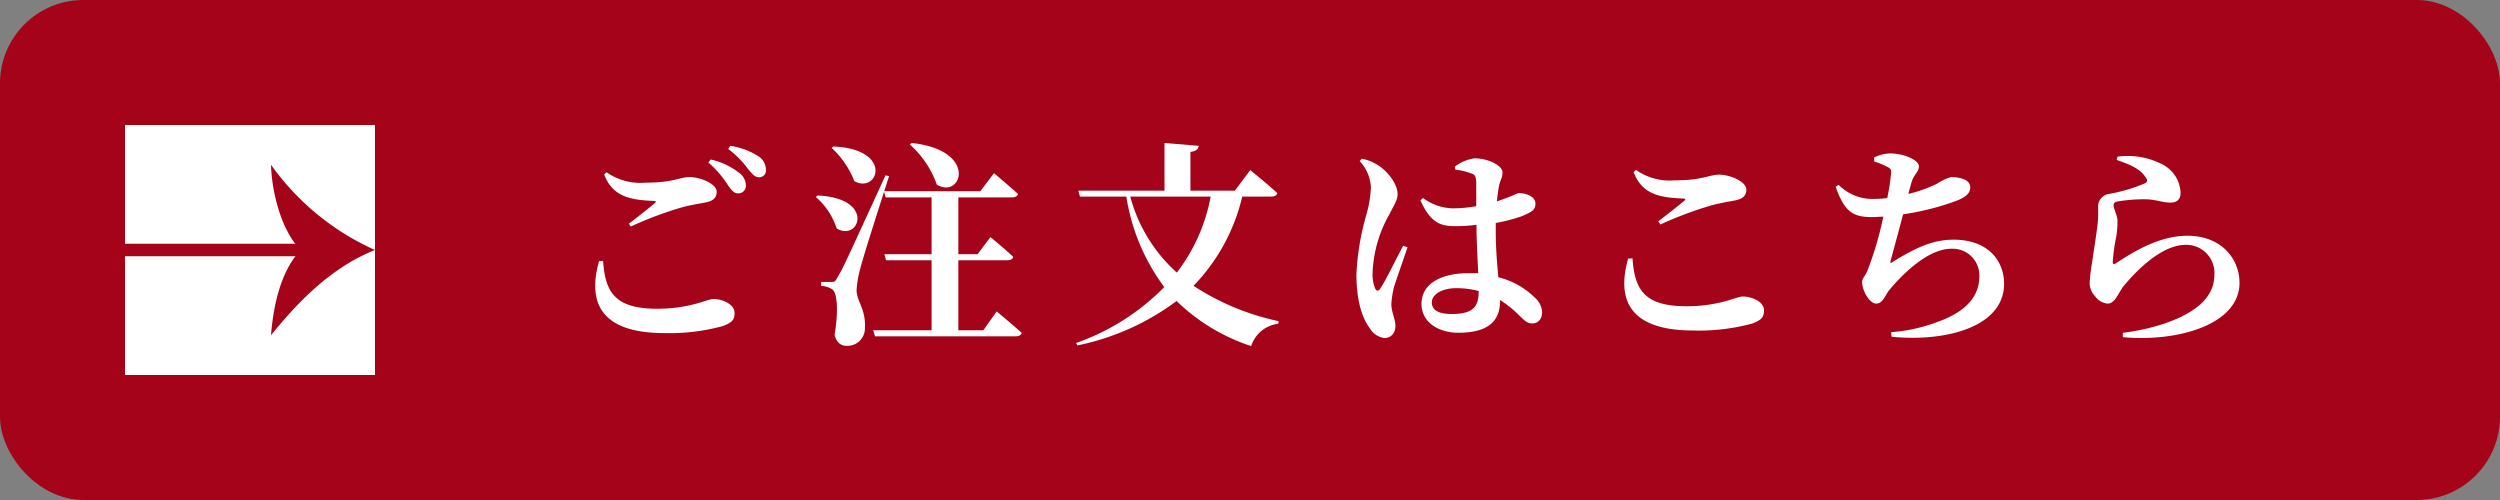
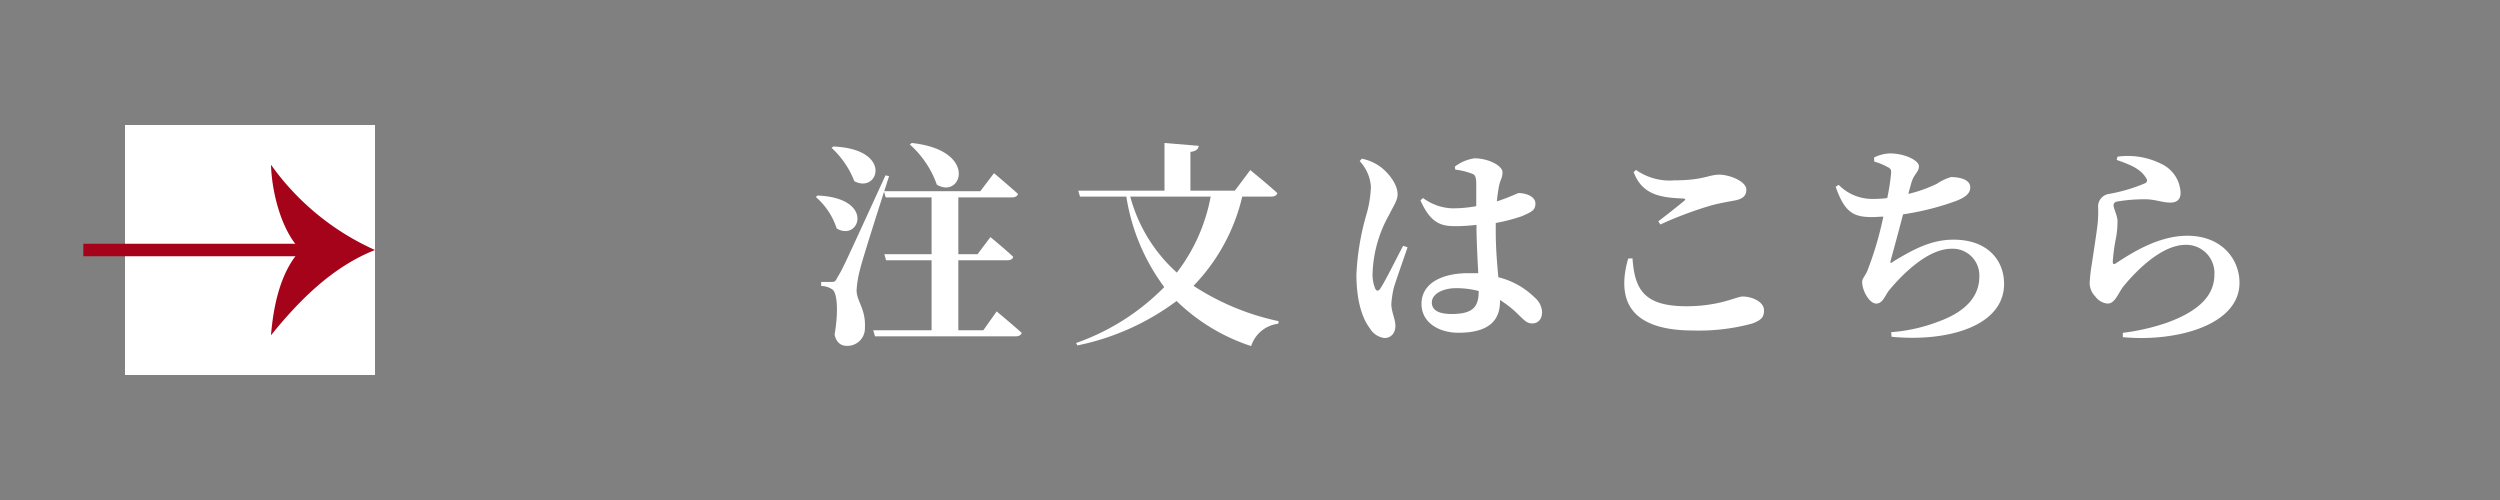
<svg xmlns="http://www.w3.org/2000/svg" viewBox="0 0 300 60">
  <rect x="0" y="0" width="300" height="60" fill="#808080" stroke="none" />
  <defs>
    <style>.cls-1{fill:#a50319;}.cls-2{fill:#fff;}.cls-3{fill:none;stroke:#a50319;stroke-width:1.5px;}</style>
  </defs>
  <g id="レイヤー_2" data-name="レイヤー 2">
    <g id="文字">
-       <rect class="cls-1" width="300" height="60" rx="10" />
      <rect class="cls-2" x="15" y="15" width="30" height="30" />
      <line class="cls-3" x1="10" y1="30" x2="36.99" y2="30" />
      <path class="cls-1" d="M36.08,30c-2.35-2.35-3.47-7-3.56-10.23A30.66,30.66,0,0,0,45,30c-5.07,2-9.07,6-12.48,10.23C32.8,36.77,33.64,32.58,36.08,30Z" />
-       <path class="cls-2" d="M72.37,31.31c.26,3.66,1.33,5.74,6.48,5.74,4,0,6-1.17,6.76-1.17,1,0,2.54.58,2.54,1.67,0,.83-.31,1.17-1.43,1.58a24,24,0,0,1-7,.84c-7.59,0-9.26-3.62-7.83-8.64Zm3.1-4.47c1-.76,2.34-1.82,3.09-2.45.21-.18.18-.26-.13-.28-2.68-.11-4.91-.45-5.93-3.18l.29-.26a7,7,0,0,0,4.63,1.25c3.43,0,4.1-.67,5.35-.67S86,22.05,86,23c0,.73-.41,1.12-1.35,1.3s-1.82.31-2.78.57a44.16,44.16,0,0,0-6.19,2.32Zm9.82-7.7a8.59,8.59,0,0,1,3.46,1.64,1.93,1.93,0,0,1,.76,1.48.91.91,0,0,1-1,.94c-.41,0-.75-.39-1.17-1A12.4,12.4,0,0,0,85,19.5Zm2.34-1.64A8.43,8.43,0,0,1,91,18.75a1.91,1.91,0,0,1,.91,1.61.8.8,0,0,1-.83.91c-.52,0-.8-.39-1.32-1a11.53,11.53,0,0,0-2.37-2.39Z" />
      <path class="cls-2" d="M98.11,23.46c7,.31,5,5.61,2.29,3.95a8.41,8.41,0,0,0-2.5-3.77Zm8.58-2.32c-1.09,3.38-3.09,9.62-3.46,11.1a12.42,12.42,0,0,0-.44,2.58c0,1.35,1.12,2.23,1,4.52a2.1,2.1,0,0,1-2.21,2.16c-.62,0-1.22-.36-1.43-1.35.47-2.68.34-5-.26-5.41a2.4,2.4,0,0,0-1.35-.42v-.49h1.2c.39,0,.49,0,.75-.55.62-1,.62-1,5.77-12.24ZM100,17.58c7.25.31,5.4,5.72,2.52,4.16a10.69,10.69,0,0,0-2.73-4Zm19.6,19.79s1.85,1.53,3,2.57c-.07.29-.36.42-.72.42H105l-.21-.73h7v-8.4h-5.46l-.21-.73h5.67V23.69h-5.51l-.21-.75h11.57l1.64-2.16s1.79,1.51,2.88,2.49c-.07.29-.36.42-.75.42H115V30.5h2.31l1.54-2.05s1.71,1.4,2.73,2.36c-.05.29-.31.42-.7.42H115v8.4h3ZM109.42,17.16c8,.86,6,6.79,3,5a11.59,11.59,0,0,0-3.25-4.83Z" />
      <path class="cls-2" d="M149.07,23.59a22.88,22.88,0,0,1-5.85,10.71,30,30,0,0,0,10.22,4.24l-.05.31a3.88,3.88,0,0,0-3.25,2.68,23.1,23.1,0,0,1-8.95-5.41,29.81,29.81,0,0,1-11.9,5.33l-.16-.29a27.61,27.61,0,0,0,10.58-6.71,24.52,24.52,0,0,1-4.55-10.86H129.6l-.21-.71h10.35V17.16l4.11.34c-.06.37-.26.63-1,.73v4.65h5.33l1.85-2.47s2.05,1.67,3.25,2.76c-.08.29-.34.42-.73.42Zm-13.44,0a18.78,18.78,0,0,0,5.59,9.12,21.27,21.27,0,0,0,4.06-9.12Z" />
      <path class="cls-2" d="M168.91,29.67c-.49,1.43-1.35,3.87-1.64,4.81a11.75,11.75,0,0,0-.31,2c0,.93.49,1.82.49,2.62s-.46,1.46-1.32,1.46a2.36,2.36,0,0,1-1.75-1.17c-1-1.3-1.61-3.51-1.61-6.48a30.84,30.84,0,0,1,1.15-7,13.64,13.64,0,0,0,.59-3.49,5,5,0,0,0-1.35-3.09l.26-.29a5.71,5.71,0,0,1,2.06.86c.78.5,2.23,2,2.23,3.41,0,.73-.41,1.25-1,2.44a15.28,15.28,0,0,0-2,7,4.47,4.47,0,0,0,.29,1.82c.15.39.44.42.67,0,.63-.94,2-3.77,2.71-5.07ZM174.58,20a5,5,0,0,1,2.34-1c1.74,0,3.38.91,3.38,1.66s-.26.83-.44,1.77c-.08.42-.16,1-.24,1.74,1.8-.6,2.47-1,2.63-1,.93,0,2,.44,2,1.25s-.44,1-1.64,1.53a21.59,21.59,0,0,1-3.12.81c0,.33,0,.7,0,1,0,2.21.18,4,.31,5.51a9.38,9.38,0,0,1,4.37,2.44,2.43,2.43,0,0,1,.88,1.72c0,.86-.47,1.38-1.17,1.38s-1-.42-1.85-1.23A12.83,12.83,0,0,0,180,36v.16c0,2.47-1.56,3.77-5,3.77-2.34,0-4.42-1.23-4.42-3.46,0-2.58,2.62-3.69,5.61-3.69.42,0,.81,0,1.2,0-.08-1.54-.18-3.46-.21-5.18v-.62a20.66,20.66,0,0,1-2.44.16c-1.69,0-3-.21-4.29-3.1l.31-.28A6.27,6.27,0,0,0,174.24,25a15.81,15.81,0,0,0,2.91-.26l0-2.6c0-1.12-.21-1.2-.65-1.35a8.94,8.94,0,0,0-1.87-.44Zm2.86,14.92a10.53,10.53,0,0,0-2.73-.34c-1.46,0-2.89.63-2.89,1.72s1.14,1.38,2.37,1.38c2.62,0,3.25-.91,3.25-2.71Z" />
      <path class="cls-2" d="M195.9,31c.26,3.67,1.32,5.75,6.47,5.75,4,0,6-1.17,6.76-1.17,1,0,2.55.57,2.55,1.66,0,.83-.31,1.17-1.43,1.59a24.46,24.46,0,0,1-7.05.83c-7.59,0-9.25-3.61-7.82-8.63ZM199,26.55c1-.75,2.34-1.82,3.1-2.44.2-.19.18-.26-.13-.29-2.68-.1-4.92-.44-5.93-3.17l.28-.26a7,7,0,0,0,4.63,1.25c3.43,0,4.11-.68,5.36-.68s3.25.81,3.25,1.79c0,.73-.42,1.12-1.35,1.3s-1.82.32-2.79.58a45.17,45.17,0,0,0-6.18,2.31Z" />
      <path class="cls-2" d="M224.89,18.9a4.58,4.58,0,0,1,1.9-.49c1.76,0,3.48.83,3.48,1.54s-.6.91-.91,2q-.17.59-.36,1.32a16.42,16.42,0,0,0,3.43-1.22,6.08,6.08,0,0,1,1.69-.8c.7,0,2.31.15,2.31,1.24,0,.68-.52,1.17-1.69,1.62a32.13,32.13,0,0,1-6.37,1.61c-.52,2-1.22,4.55-1.48,5.51-.1.34,0,.42.26.18,2.63-1.61,4.71-2.65,7.28-2.65,4.13,0,6.06,2.52,6.06,5.3,0,5.13-6.89,7-13.5,6.35l-.05-.55a19.79,19.79,0,0,0,5.67-1.27c3.82-1.38,4.91-3.46,4.91-5.41a3.2,3.2,0,0,0-3.35-3.33c-2.78,0-5.77,2.94-7.44,4.94-.52.63-.78,1.64-1.58,1.64s-1.69-1.51-1.69-2.6c0-.39.21-.49.59-1.25A40.5,40.5,0,0,0,226,26c-.44,0-.91.05-1.35.05-2.26,0-3.3-.59-4.37-3.64l.36-.23a5.64,5.64,0,0,0,4.16,1.69,13.37,13.37,0,0,0,1.67-.1,25.79,25.79,0,0,0,.44-2.76c.08-.65,0-.78-.47-1a7.41,7.41,0,0,0-1.53-.62Z" />
      <path class="cls-2" d="M254,19.19l.1-.39a9,9,0,0,1,5.25.86,4,4,0,0,1,2.32,3.48c0,.73-.37,1.17-1.23,1.17s-1.48-.28-2.65-.39a19.6,19.6,0,0,0-3.59.24c-.46.05-.57.26-.57.47,0,.41.39,1.06.47,1.79a10.69,10.69,0,0,1-.18,2.13,22,22,0,0,0-.39,2.86c0,.29.13.34.34.21,1.84-1.2,5.07-3.33,8.6-3.33,4.19,0,6.27,2.86,6.27,5.64,0,5.07-7.52,7.13-14,6.53l0-.52a26.05,26.05,0,0,0,5.25-1.2c4.47-1.61,5.74-3.69,5.74-5.82a3.38,3.38,0,0,0-3.45-3.54c-2.92,0-6,3.18-7.52,5.05-.65.91-1,2-1.84,2a2.06,2.06,0,0,1-1.49-.86,2.32,2.32,0,0,1-.67-1.64A19.68,19.68,0,0,1,251,31.8c.18-1.22.59-3.79.72-5a14.72,14.72,0,0,0,.06-1.84,1.53,1.53,0,0,1,1.19-1.67A20,20,0,0,0,257.39,22c.31-.16.34-.39.1-.7C256.82,20.23,255.57,19.74,254,19.19Z" />
    </g>
  </g>
</svg>